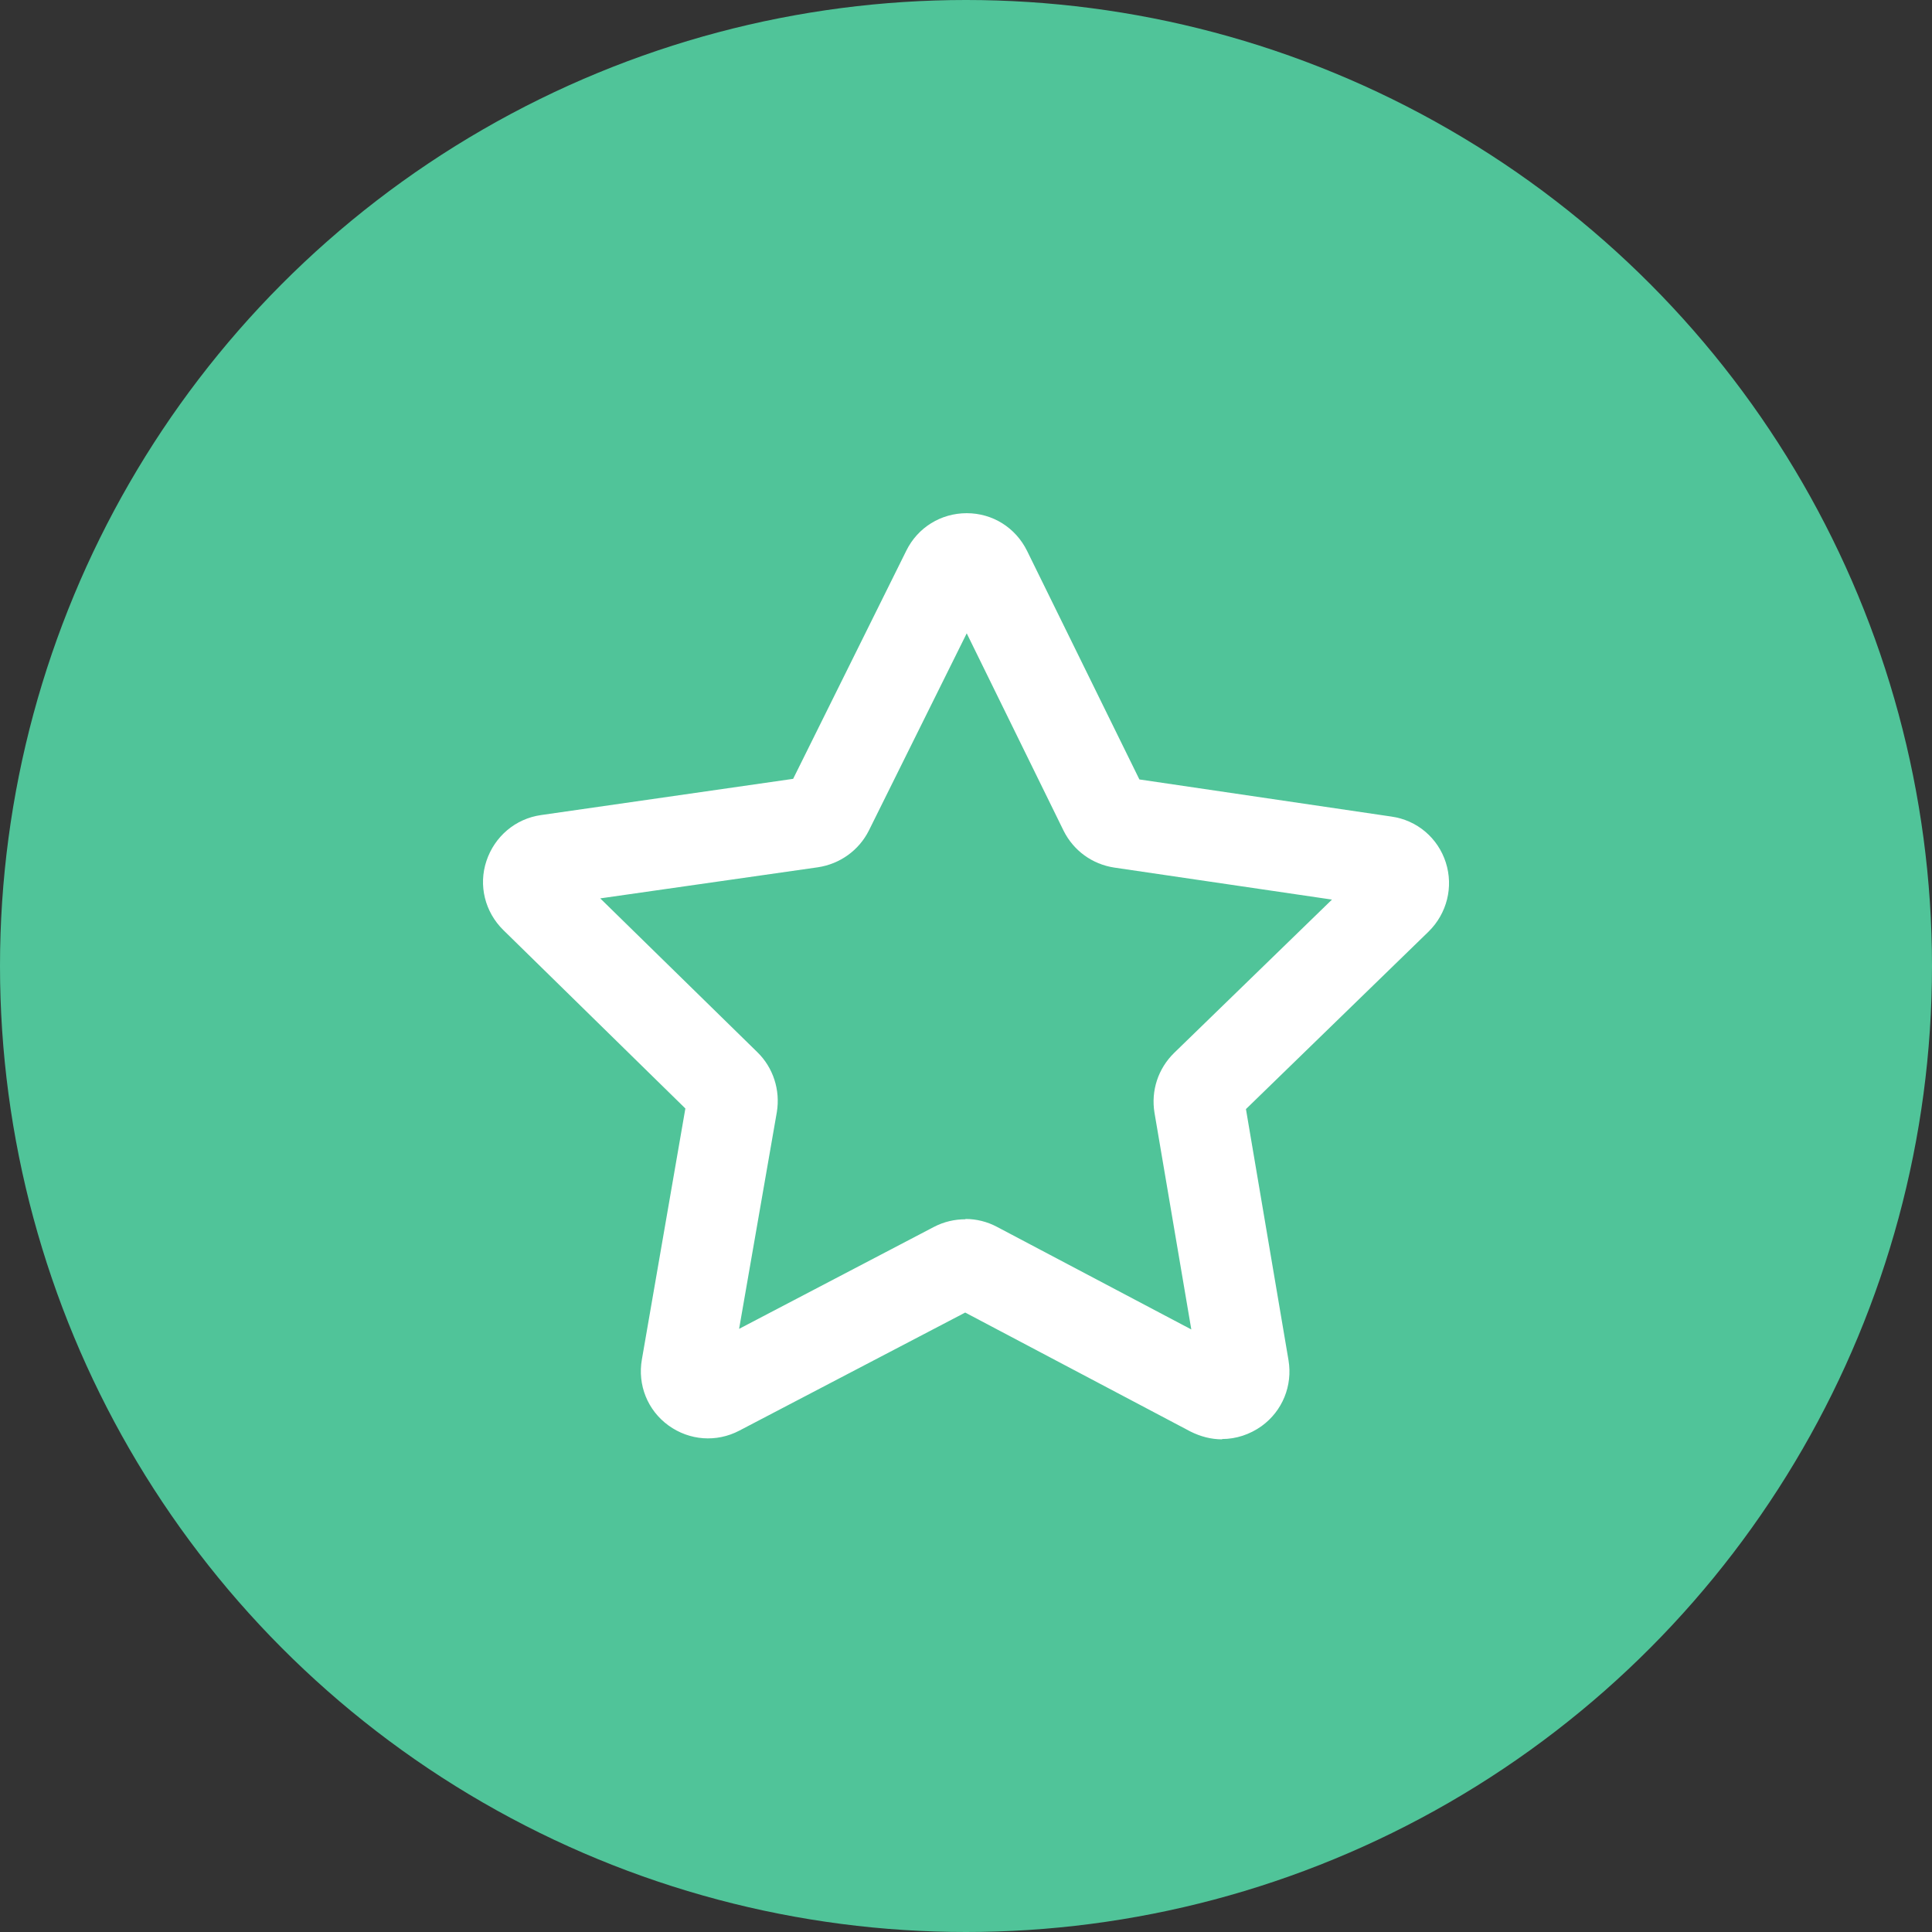
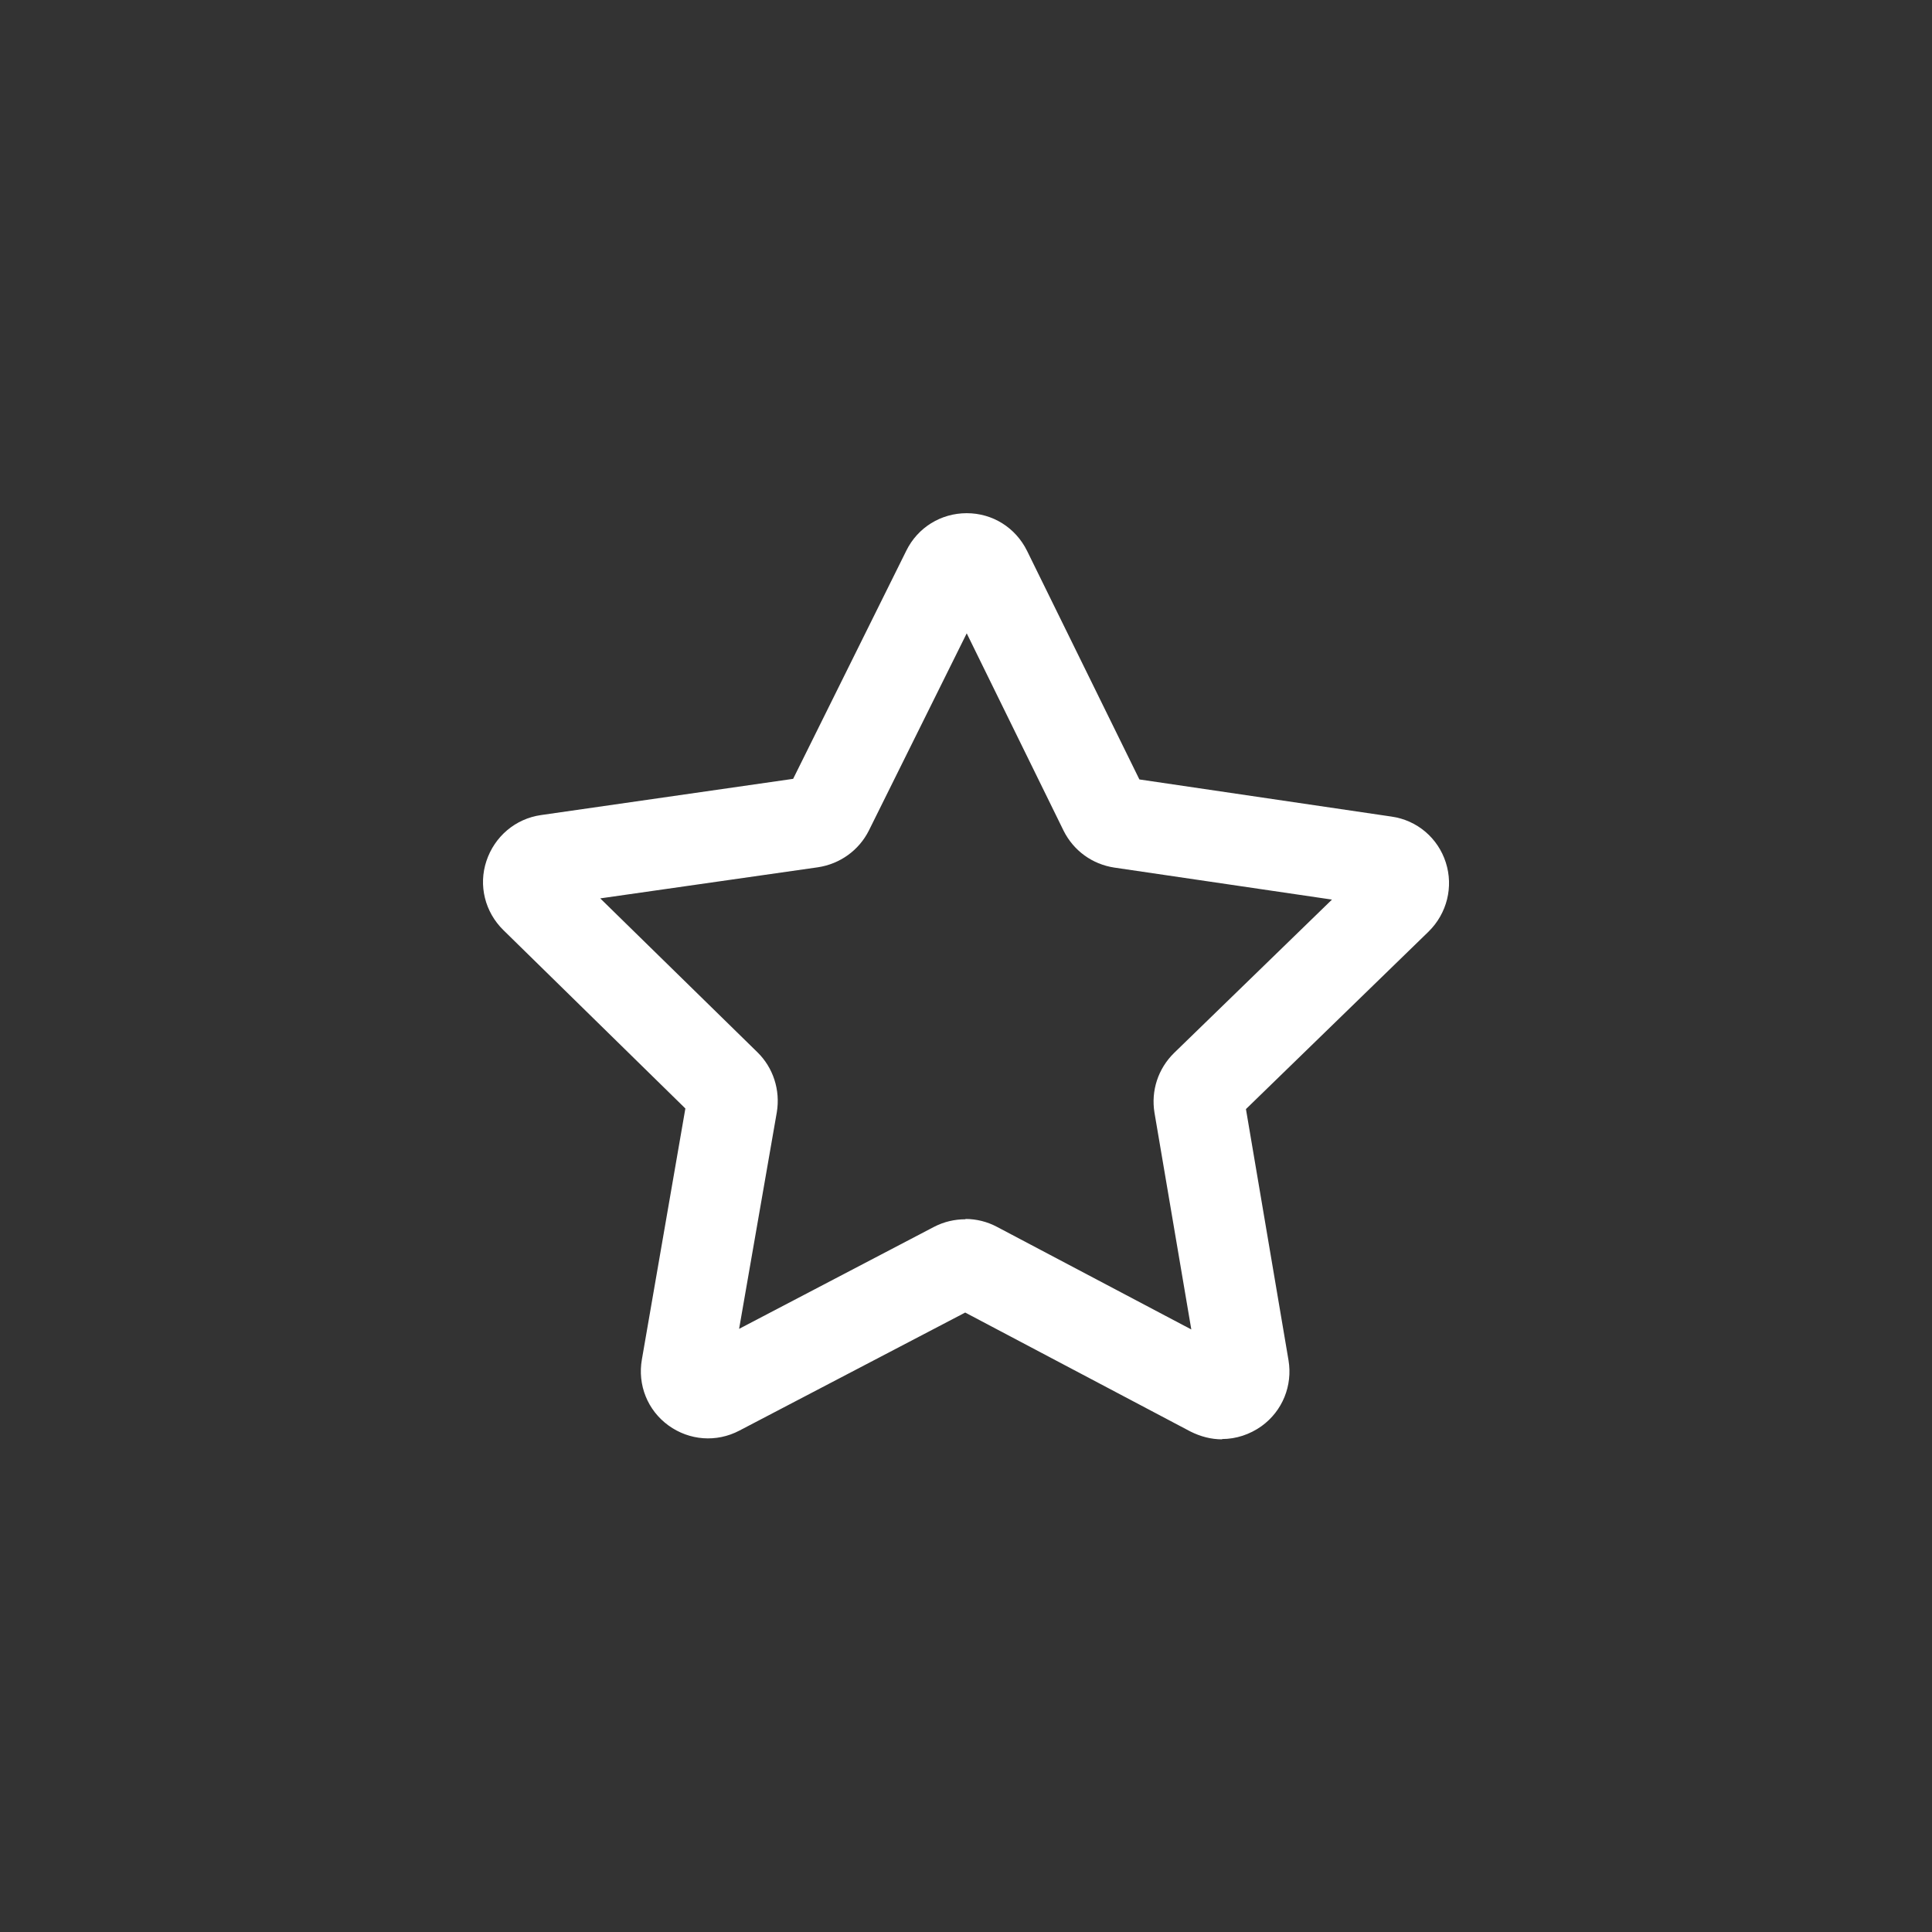
<svg xmlns="http://www.w3.org/2000/svg" width="190" height="190" viewBox="0 0 190 190" fill="none">
  <rect x="0" y="0" width="190" height="190" fill="#333333" stroke="none" />
-   <circle cx="95" cy="95" r="95" fill="#50C499" />
  <path d="M120.186 141.55C119.117 141.55 118.078 141.283 117.069 140.778L94.922 129.081L72.716 140.689C70.46 141.877 67.788 141.669 65.739 140.184C63.691 138.7 62.681 136.206 63.127 133.683L67.402 109.012L49.5 91.467C47.689 89.686 47.036 87.073 47.838 84.669C48.639 82.264 50.688 80.513 53.211 80.156L78 76.594L89.133 54.15C90.261 51.864 92.547 50.469 95.071 50.469C97.624 50.469 99.88 51.894 101.008 54.18L112.052 76.653L136.841 80.305C139.364 80.661 141.413 82.412 142.185 84.817C142.956 87.222 142.303 89.834 140.492 91.616L122.531 109.072L126.717 133.772C127.133 136.266 126.124 138.759 124.075 140.244C122.917 141.075 121.552 141.52 120.186 141.52V141.55ZM94.952 119.878C96.021 119.878 97.089 120.145 98.039 120.65L117.158 130.744L113.536 109.428C113.18 107.261 113.892 105.094 115.466 103.55L130.992 88.469L109.588 85.322C107.421 84.995 105.58 83.659 104.6 81.7L95.071 62.284L85.452 81.67C84.472 83.63 82.602 84.966 80.435 85.292L59.03 88.35L74.497 103.491C76.041 105.005 76.753 107.202 76.397 109.369L72.686 130.684L91.864 120.65C92.844 120.145 93.883 119.908 94.952 119.908V119.878Z" fill="white" />
</svg>